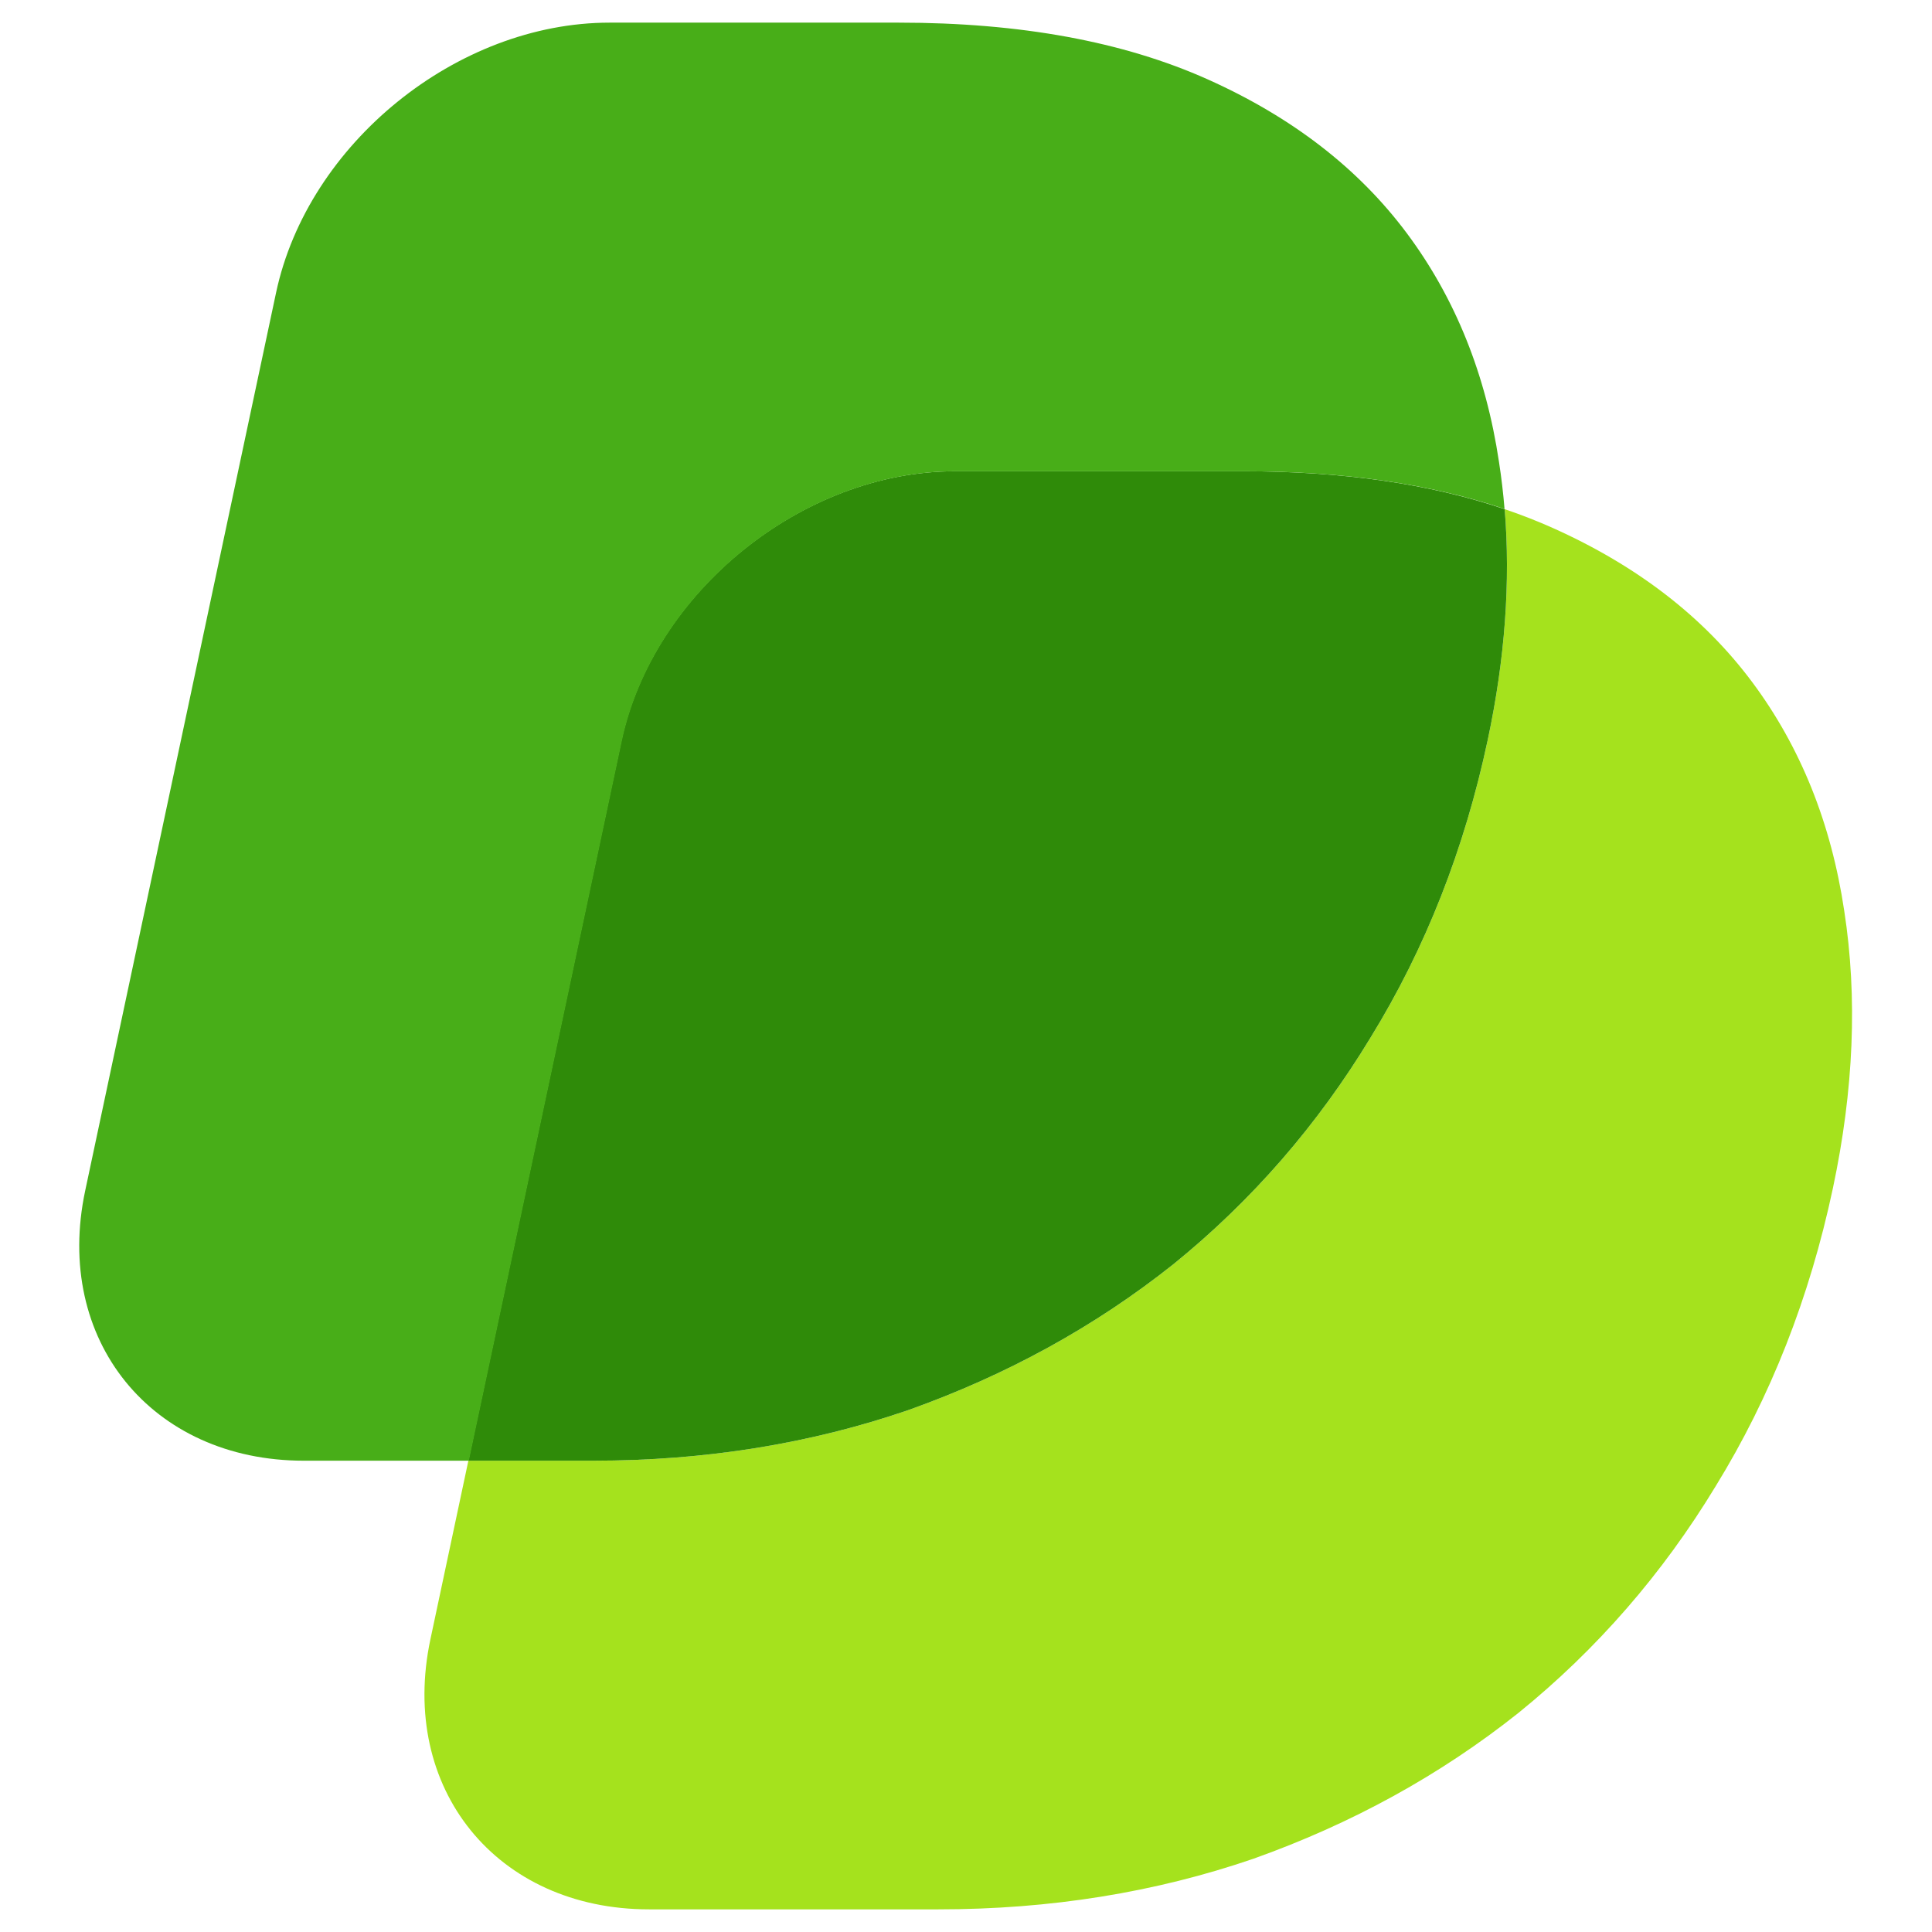
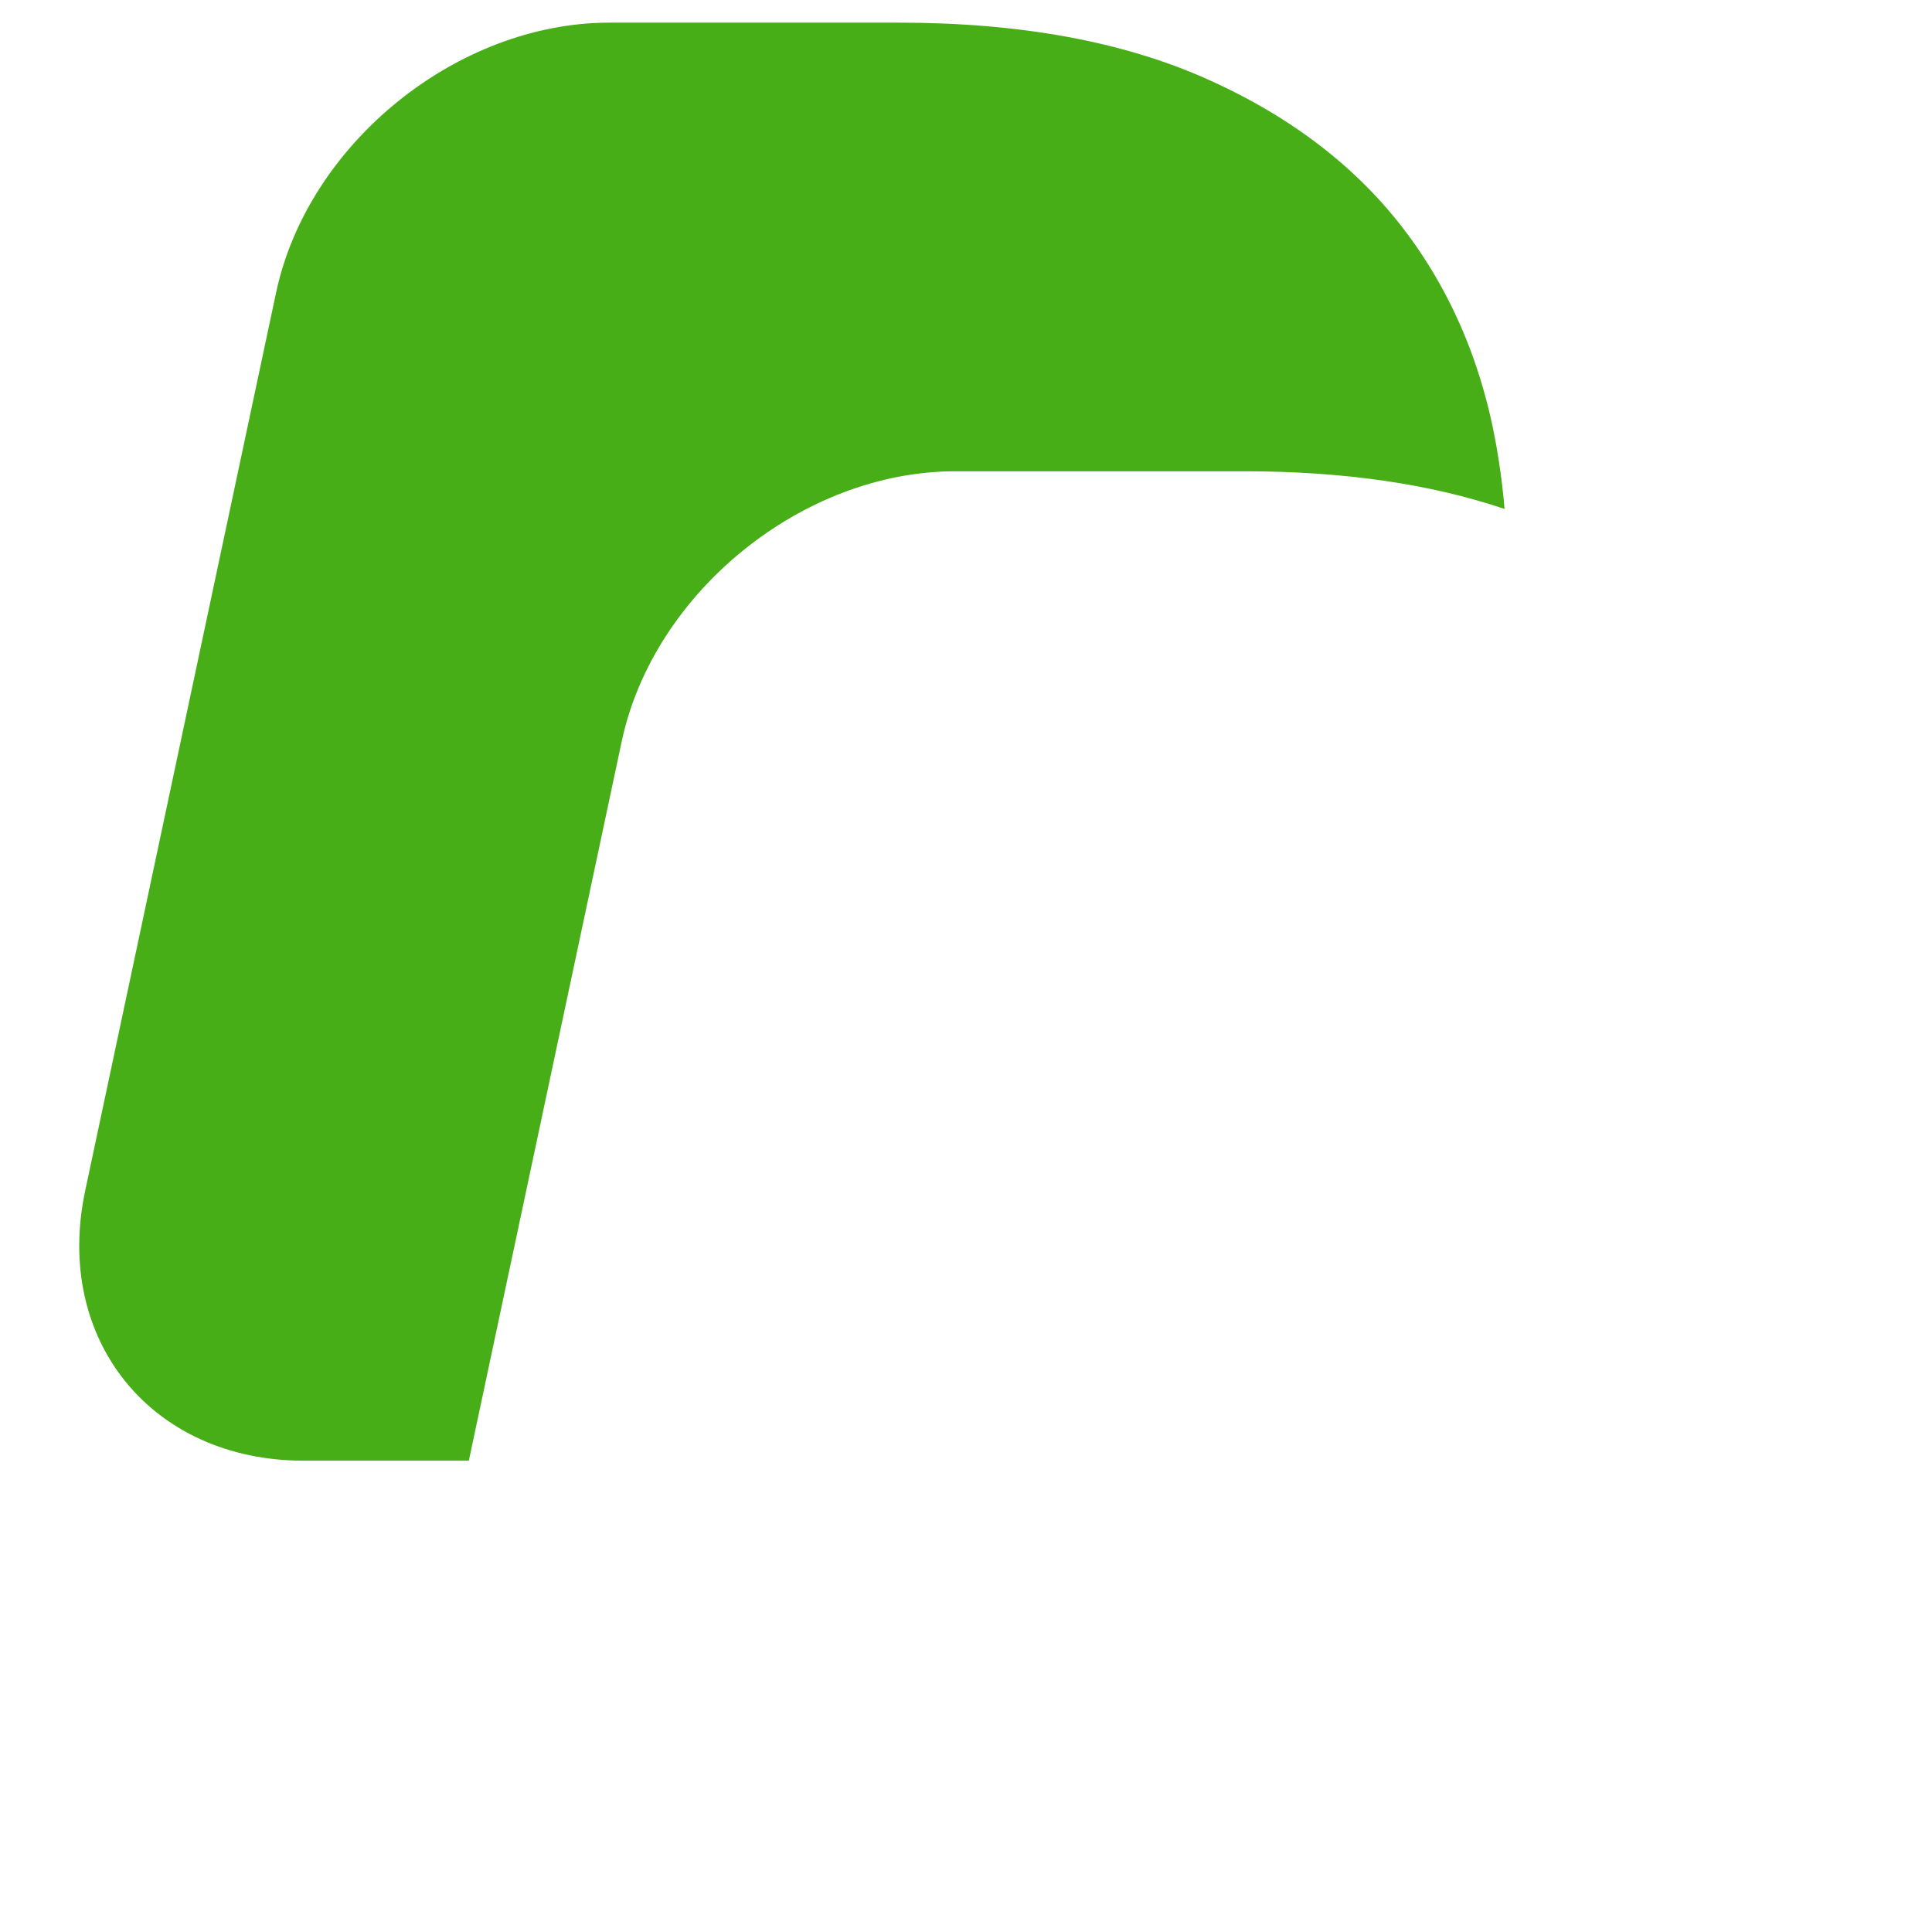
<svg xmlns="http://www.w3.org/2000/svg" width="512" height="512" viewBox="0 0 512 512" fill="none">
-   <path fill-rule="evenodd" clip-rule="evenodd" d="M124.123 387.104L114.063 434.432C105.662 473.958 131.609 506 172.018 506H248.661C278.294 506 306.133 501.527 332.18 492.581C358.303 483.277 381.711 470.395 402.404 453.934C423.173 437.116 440.603 417.076 454.692 393.817C469.224 370.199 479.571 343.898 485.732 314.913C491.284 288.79 492.287 264.278 488.741 241.377C485.271 218.117 477.13 197.899 464.318 180.722C451.507 163.546 433.91 149.948 411.529 139.929C407.437 138.097 403.182 136.433 398.763 134.936C400.337 154.211 398.845 174.571 394.286 196.017C388.125 225.002 377.779 251.303 363.247 274.921C349.157 298.181 331.728 318.22 310.958 335.038C290.265 351.499 266.857 364.381 240.735 373.685C214.688 382.631 186.848 387.104 157.215 387.104H124.123Z" fill="#A5E21D" />
-   <path fill-rule="evenodd" clip-rule="evenodd" d="M398.758 134.933C400.332 154.208 398.84 174.568 394.282 196.014C388.121 224.999 377.774 251.3 363.242 274.918C349.152 298.177 331.723 318.216 310.954 335.035C290.261 351.496 266.853 364.378 240.73 373.682C214.683 382.628 186.843 387.101 157.211 387.101H124.118L164.64 196.464C173.041 156.938 212.61 124.896 253.019 124.896H329.662C355.97 124.896 379.002 128.241 398.758 134.933Z" fill="#2F8B09" />
  <path fill-rule="evenodd" clip-rule="evenodd" d="M22.58 315.532C14.178 355.059 40.125 387.101 80.534 387.101H124.244L164.765 196.464C173.167 156.938 212.735 124.896 253.145 124.896H329.787C356.023 124.896 379.001 128.223 398.72 134.877C398.377 130.693 397.889 126.559 397.257 122.477C393.787 99.218 385.646 79 372.835 61.823C360.023 44.647 342.426 31.049 320.045 21.029C297.664 11.01 270.376 6 238.183 6H161.54C121.131 6 81.562 38.042 73.161 77.568L22.58 315.532Z" fill="#48AE18" />
</svg>